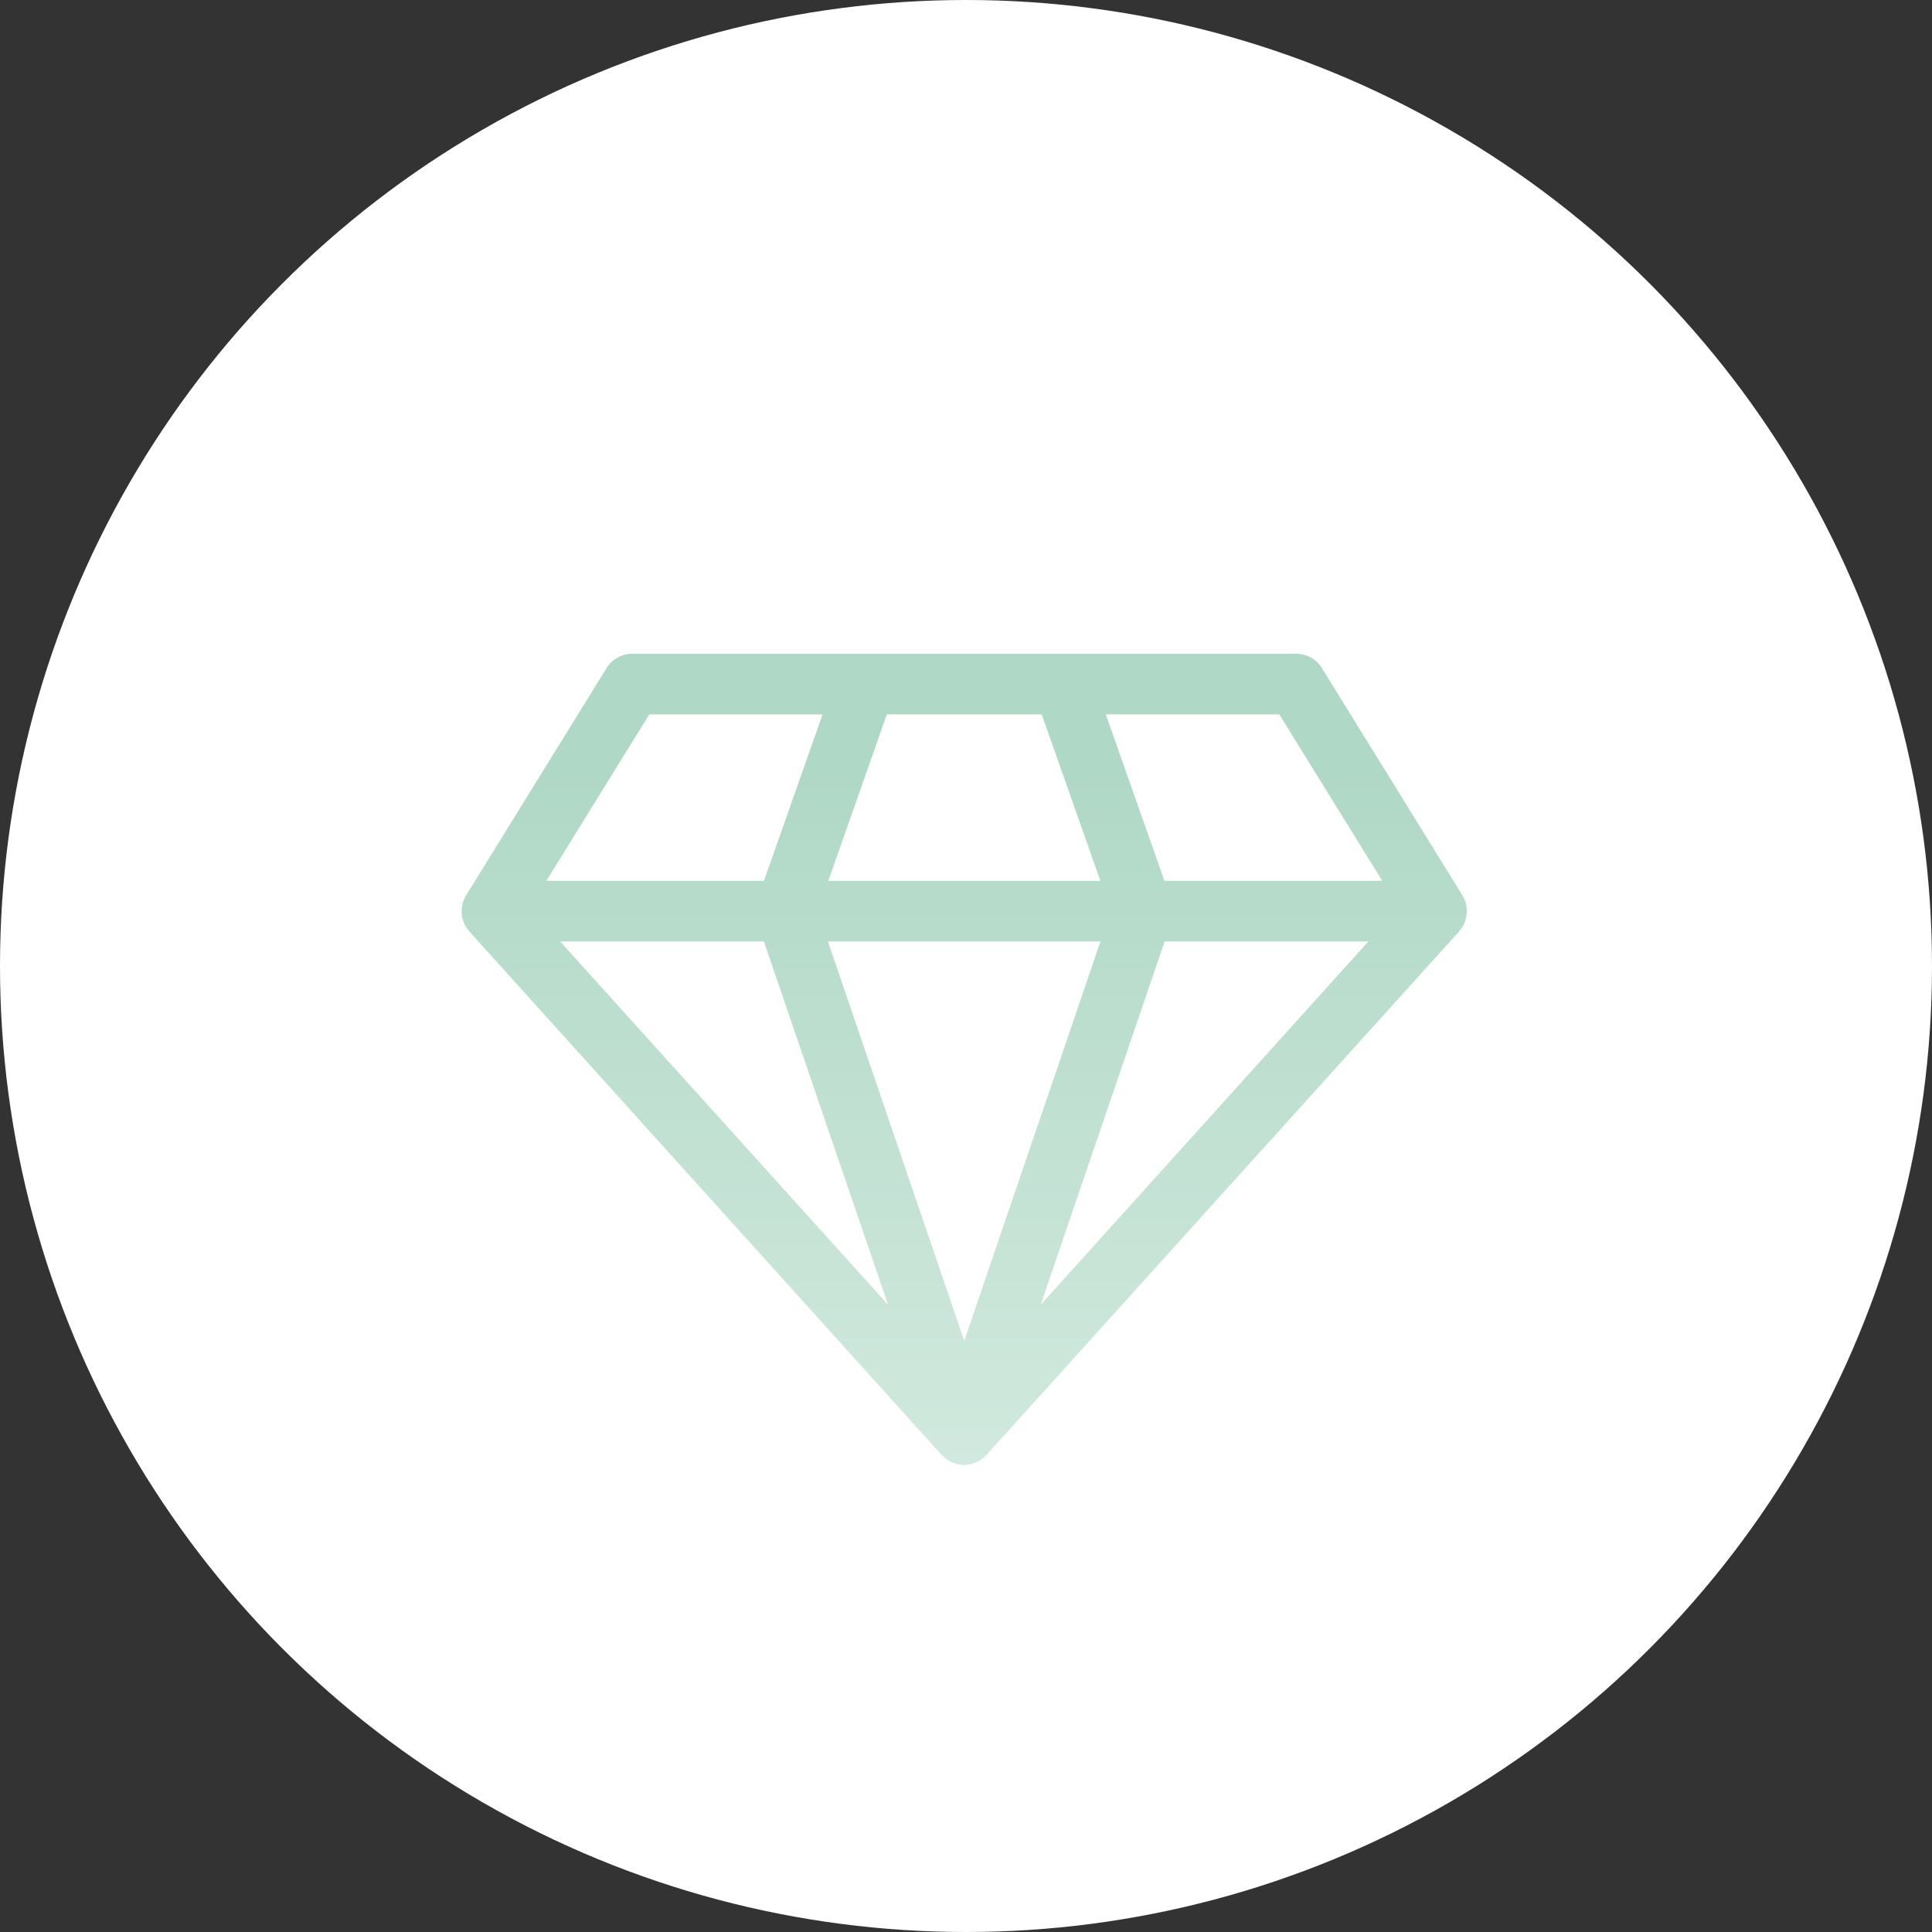
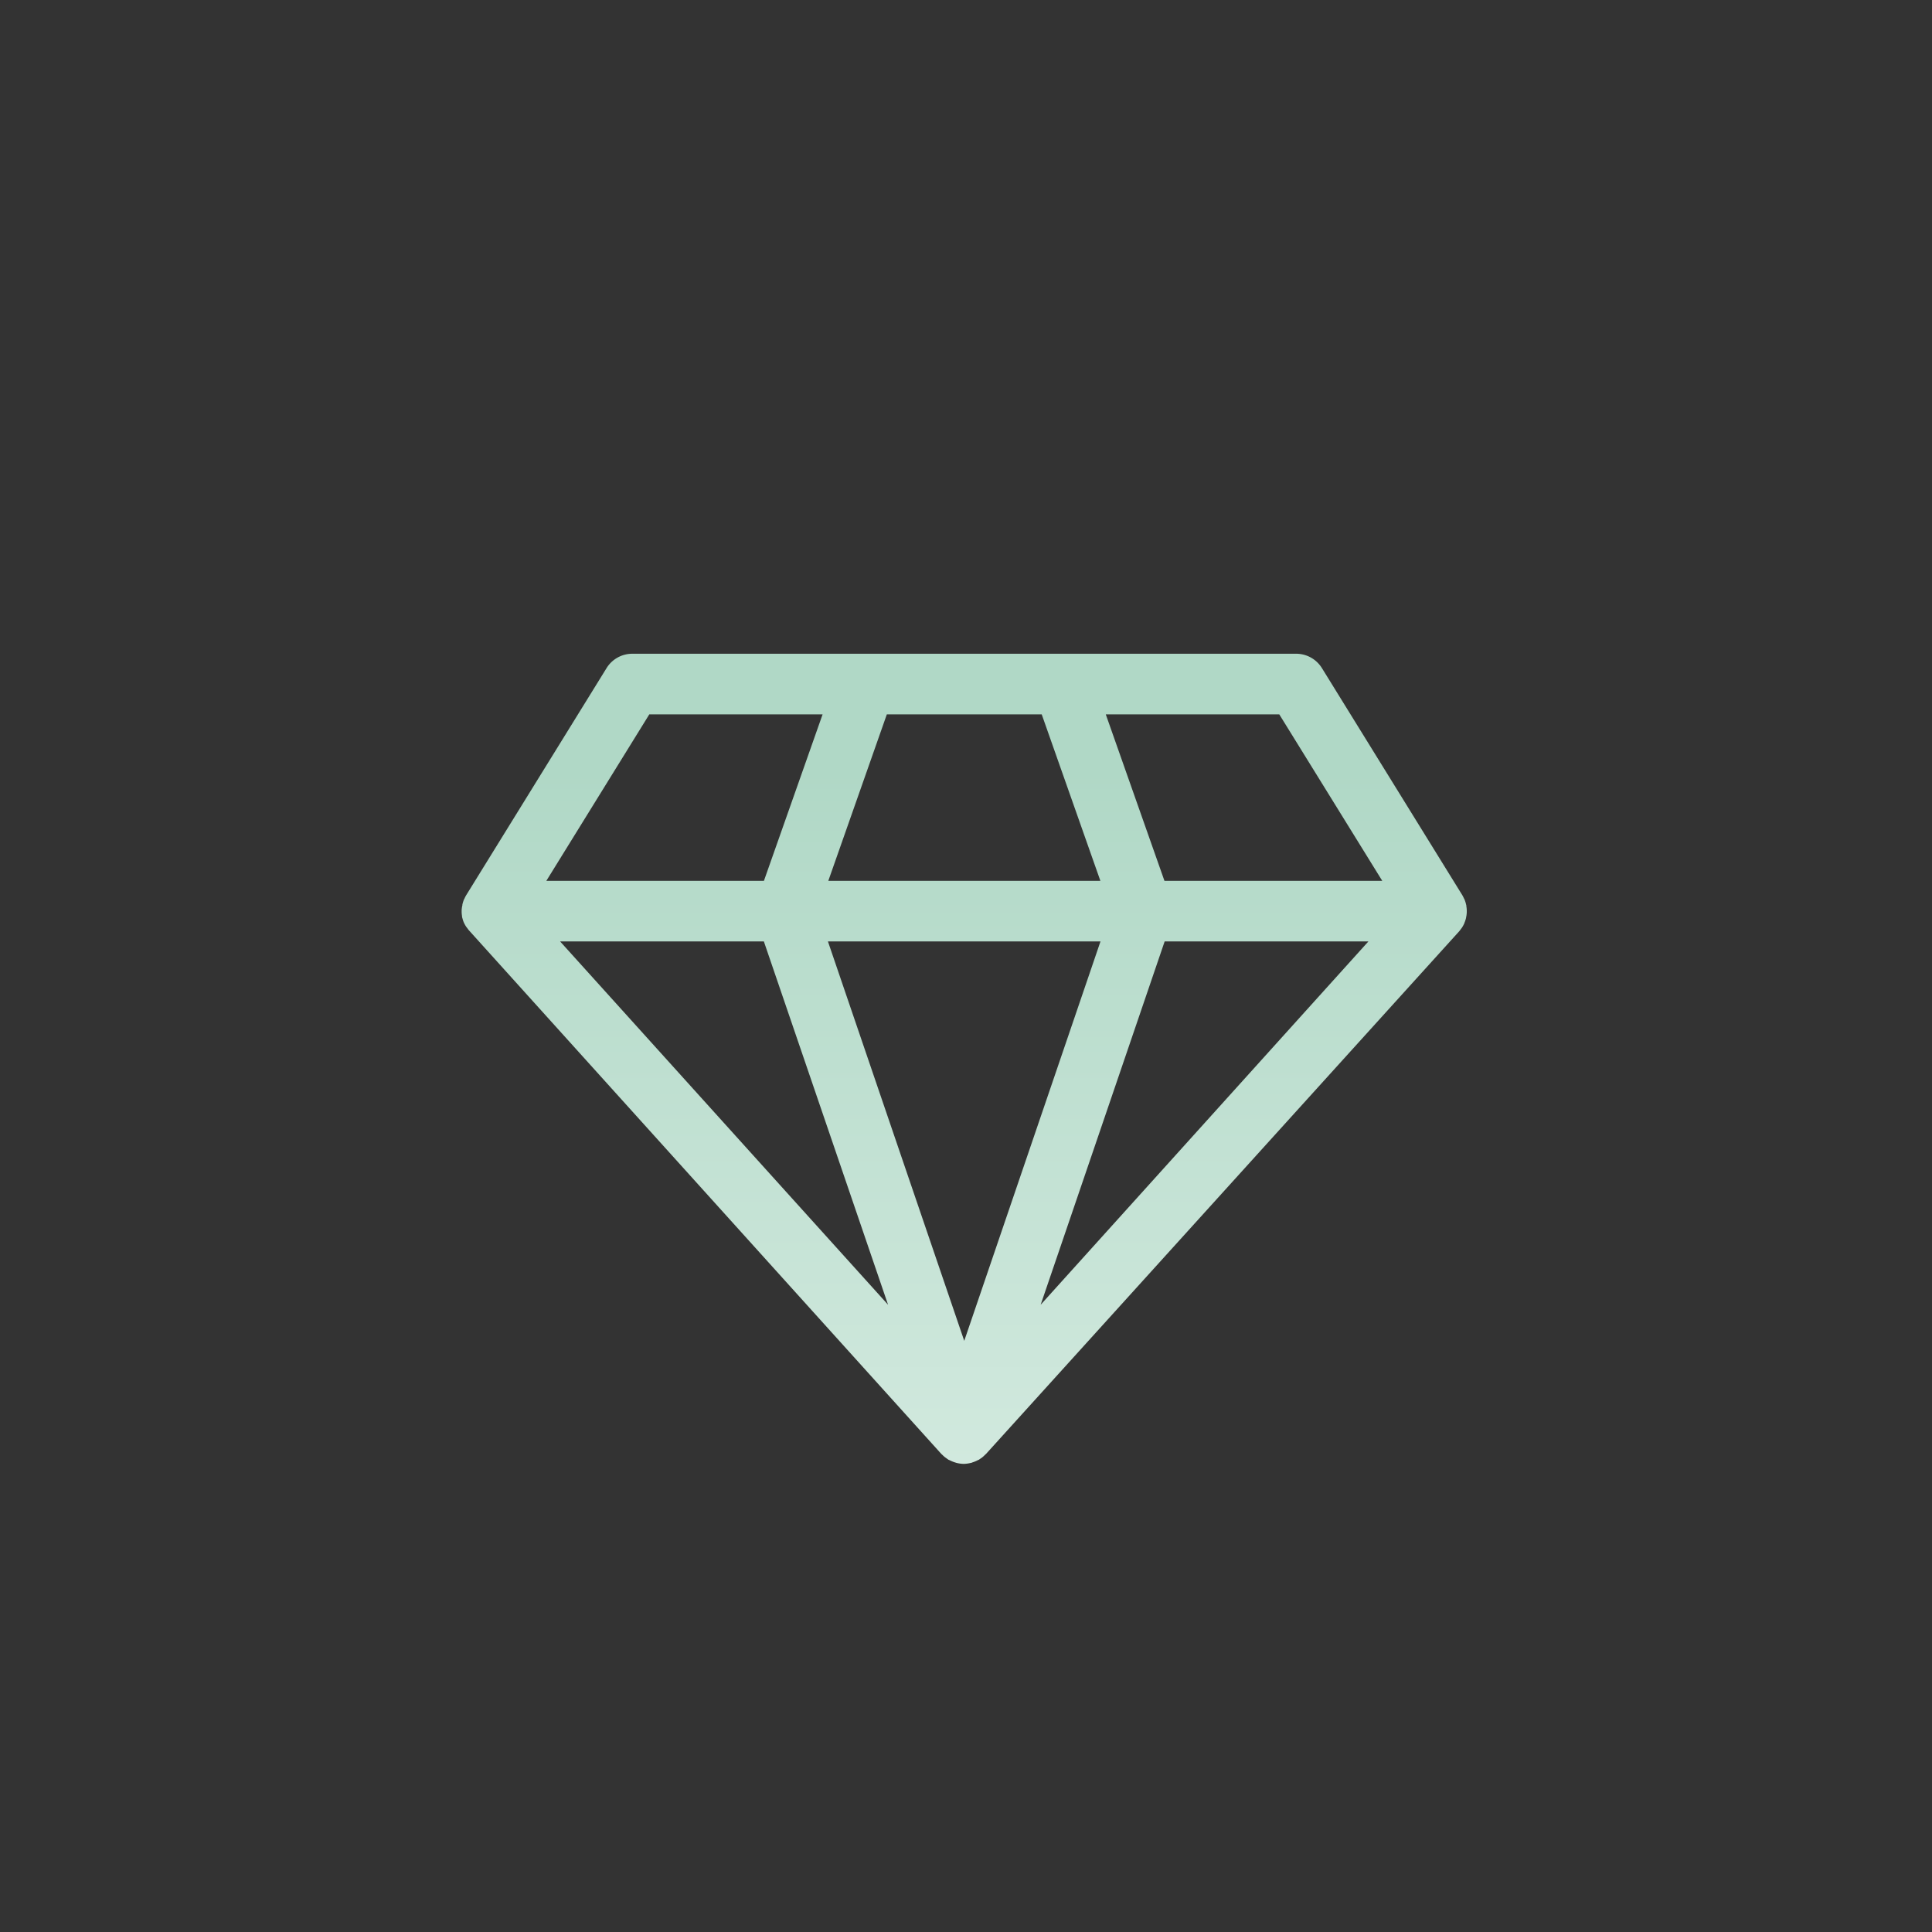
<svg xmlns="http://www.w3.org/2000/svg" width="56" height="56" viewBox="0 0 56 56">
  <rect x="0" y="0" width="56" height="56" fill="#333333" stroke="none" />
  <defs>
    <linearGradient id="linear-gradient" x1="0.5" y1="0.113" x2="0.5" y2="1.294" gradientUnits="objectBoundingBox">
      <stop offset="0" stop-color="#b0d8c6" />
      <stop offset="1" stop-color="#e9f5ef" />
    </linearGradient>
  </defs>
  <g id="グループ_280583" data-name="グループ 280583" transform="translate(-200 -5304)">
-     <circle id="楕円形_535" data-name="楕円形 535" cx="28" cy="28" r="28" transform="translate(200 5304)" fill="#fff" />
-     <path id="パス_68558" data-name="パス 68558" d="M28.992,7.943a.873.873,0,0,0,.074-.137c0-.01.007-.022.011-.032a.907.907,0,0,0,.037-.119c0-.018.006-.036.009-.054a.878.878,0,0,0,.011-.11c0-.011,0-.021,0-.031s0-.017,0-.025a.88.88,0,0,0-.012-.117c0-.015,0-.031-.007-.046a.861.861,0,0,0-.046-.148c-.006-.015-.015-.028-.022-.043A.769.769,0,0,0,29.006,7L24.936.417A.878.878,0,0,0,24.188,0H4.948A.878.878,0,0,0,4.2.417L.131,7a.888.888,0,0,0-.043.083C.082,7.1.073,7.11.067,7.124a.909.909,0,0,0-.046.149c0,.015,0,.031-.007.046A.943.943,0,0,0,0,7.436c0,.008,0,.017,0,.025s0,.02,0,.031a.878.878,0,0,0,.011.11c0,.018,0,.037.009.054a.934.934,0,0,0,.037.119c0,.01.006.022.011.032a.905.905,0,0,0,.074.137c.009.013.02.026.03.039s.032.046.051.067l13.69,15.174c.009.01.02.017.029.026a.855.855,0,0,0,.088.079l.054.038c.012.008.023.018.037.026s.024.009.035.015a.922.922,0,0,0,.143.06c.02.006.04.014.061.019a.929.929,0,0,0,.2.027h.006a.926.926,0,0,0,.2-.027c.021,0,.04-.013.061-.019a.922.922,0,0,0,.143-.06c.011-.006.024-.008.035-.015s.024-.018.037-.026l.054-.038a.851.851,0,0,0,.087-.079c.009-.009.02-.016.029-.026L28.911,8.049a.774.774,0,0,0,.051-.067c.01-.013.021-.026.03-.039M23.7,1.758l2.984,4.824H20.371l-1.7-4.824ZM14.568,19.916,10.617,8.339h7.9ZM12.324,1.758h4.49l1.7,4.824H10.628Zm-6.885,0h5.023l-1.7,4.824H2.455ZM2.854,8.339H8.76l3.6,10.531Zm17.523,0h5.906l-9.5,10.531Z" transform="translate(213.381 5322.949)" fill="url(#linear-gradient)" />
+     <path id="パス_68558" data-name="パス 68558" d="M28.992,7.943a.873.873,0,0,0,.074-.137c0-.01.007-.022.011-.032a.907.907,0,0,0,.037-.119c0-.018.006-.036.009-.054a.878.878,0,0,0,.011-.11c0-.011,0-.021,0-.031s0-.017,0-.025a.88.88,0,0,0-.012-.117c0-.015,0-.031-.007-.046a.861.861,0,0,0-.046-.148c-.006-.015-.015-.028-.022-.043A.769.769,0,0,0,29.006,7L24.936.417A.878.878,0,0,0,24.188,0H4.948A.878.878,0,0,0,4.2.417L.131,7a.888.888,0,0,0-.043.083C.082,7.1.073,7.11.067,7.124a.909.909,0,0,0-.046.149c0,.015,0,.031-.007.046A.943.943,0,0,0,0,7.436c0,.008,0,.017,0,.025s0,.02,0,.031a.878.878,0,0,0,.011.11c0,.018,0,.037.009.054a.934.934,0,0,0,.037.119a.905.905,0,0,0,.074.137c.009.013.02.026.03.039s.032.046.051.067l13.69,15.174c.009.01.02.017.029.026a.855.855,0,0,0,.088.079l.054.038c.012.008.023.018.037.026s.024.009.035.015a.922.922,0,0,0,.143.06c.02.006.04.014.061.019a.929.929,0,0,0,.2.027h.006a.926.926,0,0,0,.2-.027c.021,0,.04-.013.061-.019a.922.922,0,0,0,.143-.06c.011-.006.024-.008.035-.015s.024-.018.037-.026l.054-.038a.851.851,0,0,0,.087-.079c.009-.009.02-.016.029-.026L28.911,8.049a.774.774,0,0,0,.051-.067c.01-.013.021-.026.03-.039M23.7,1.758l2.984,4.824H20.371l-1.7-4.824ZM14.568,19.916,10.617,8.339h7.9ZM12.324,1.758h4.49l1.7,4.824H10.628Zm-6.885,0h5.023l-1.7,4.824H2.455ZM2.854,8.339H8.76l3.6,10.531Zm17.523,0h5.906l-9.5,10.531Z" transform="translate(213.381 5322.949)" fill="url(#linear-gradient)" />
  </g>
</svg>